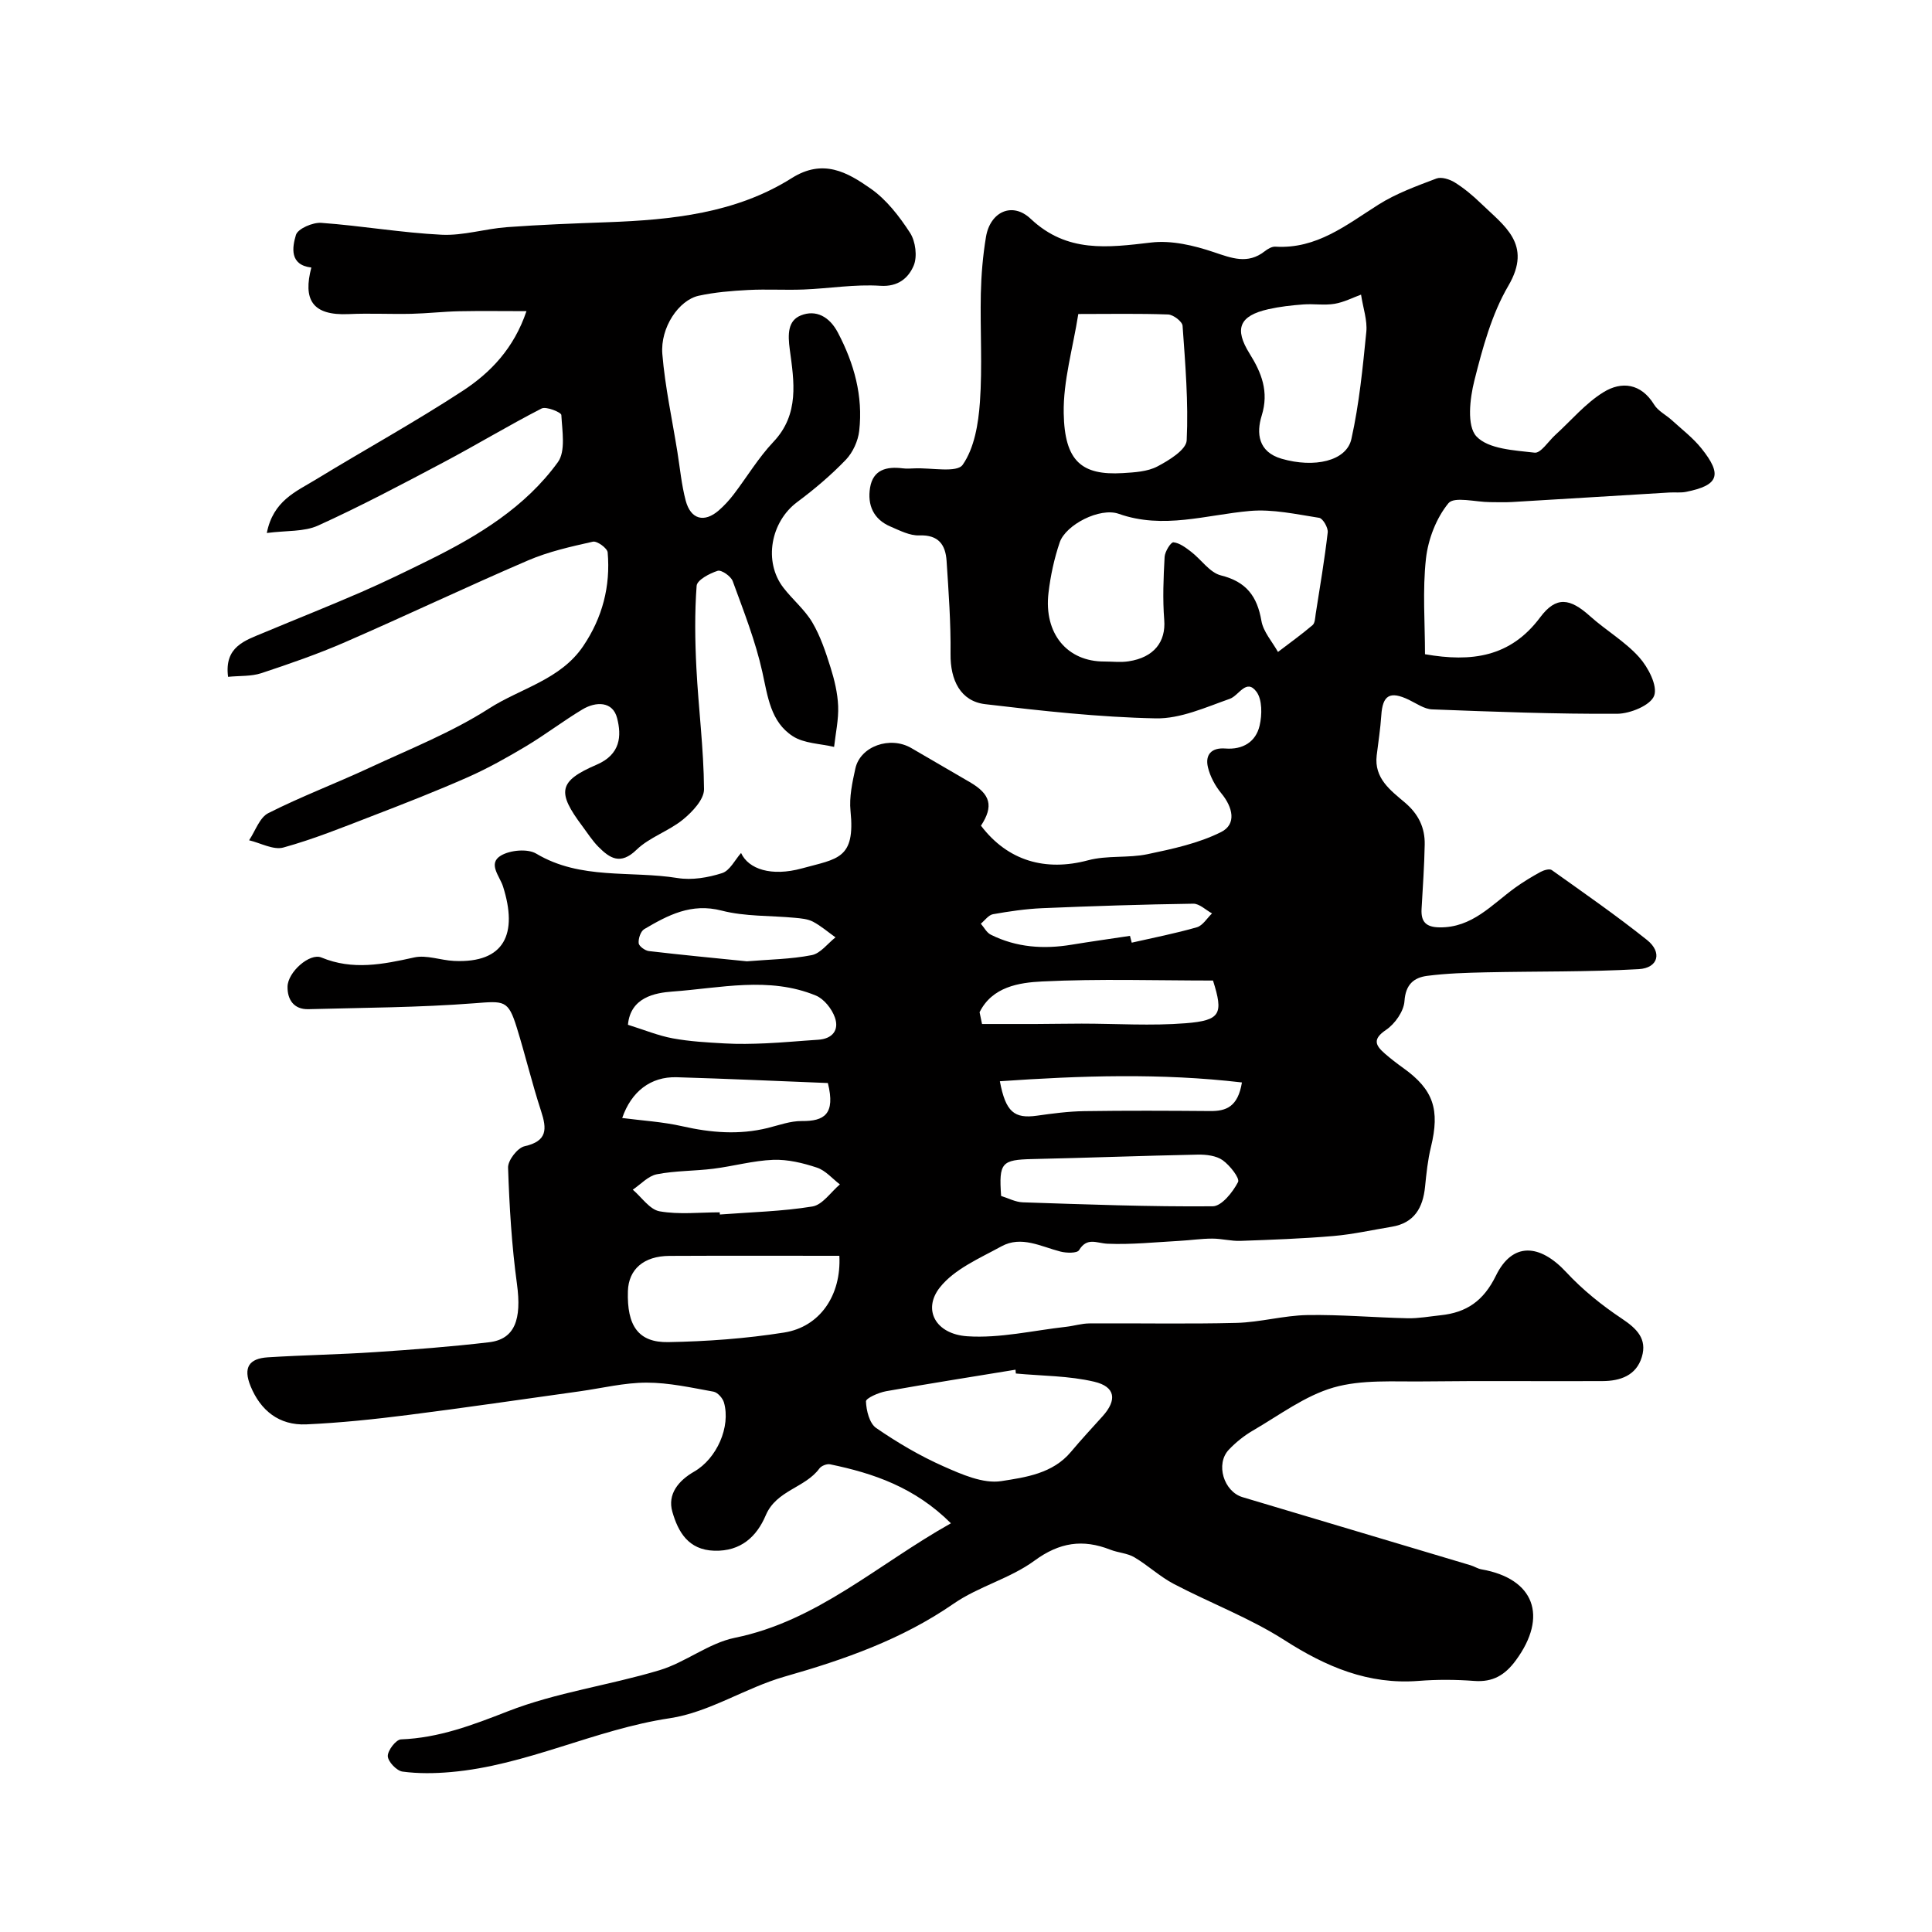
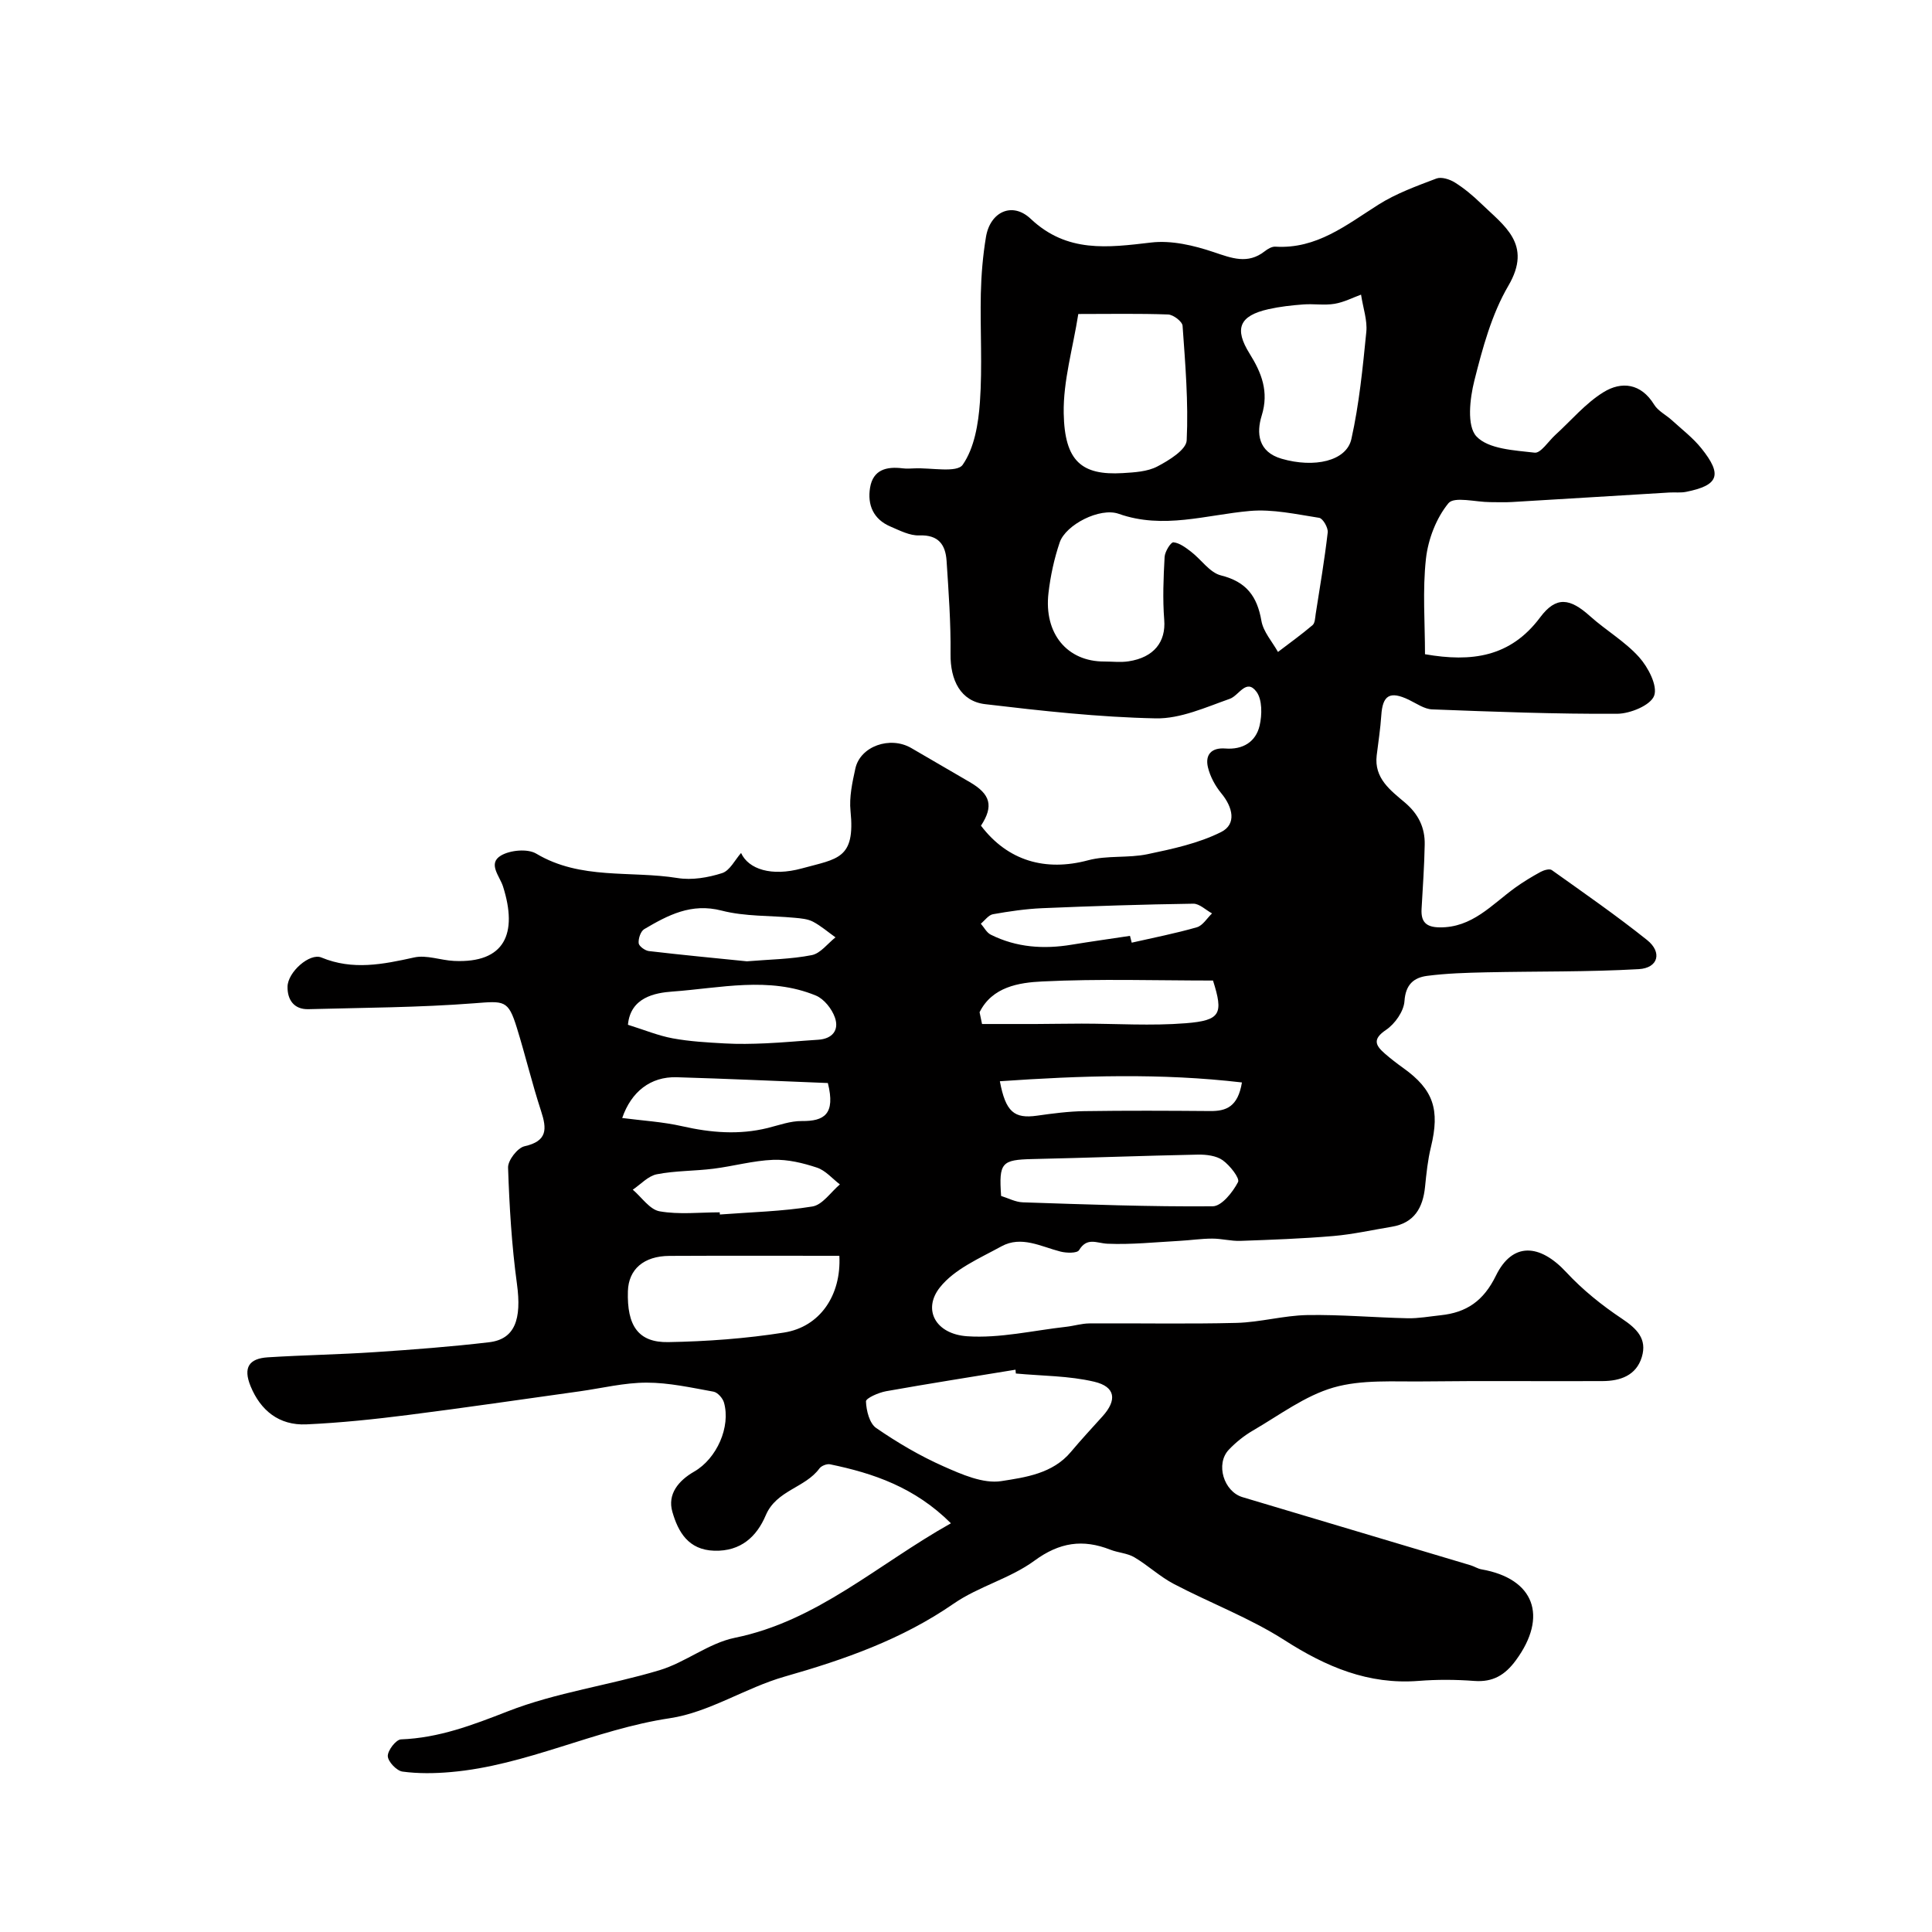
<svg xmlns="http://www.w3.org/2000/svg" enable-background="new 0 0 400 400" viewBox="0 0 400 400">
  <path d="m196.88 315.38c-7.5-7.46-16.03-10.35-25.02-12.21-.67-.14-1.81.31-2.21.86-2.97 4.05-8.9 4.48-11.11 9.7-1.86 4.38-5.14 7.49-10.65 7.33-5.42-.16-7.5-3.95-8.68-8.04-1.07-3.67 1.27-6.48 4.51-8.34 4.68-2.69 7.6-9.27 6.17-14.3-.26-.91-1.31-2.09-2.16-2.25-4.59-.83-9.23-1.87-13.85-1.87s-9.25 1.15-13.87 1.8c-11.82 1.64-23.64 3.39-35.48 4.89-7 .89-14.04 1.63-21.09 1.95-5.71.26-9.52-2.94-11.55-7.88-1.62-3.94-.28-5.75 3.54-6 7.41-.47 14.85-.58 22.26-1.08 7.86-.52 15.73-1.12 23.56-2.04 5.36-.63 6.78-4.75 5.78-12.07-1.09-7.97-1.57-16.05-1.84-24.09-.05-1.5 1.96-4.1 3.41-4.42 4.76-1.07 4.64-3.57 3.42-7.3-1.86-5.68-3.24-11.51-5.01-17.22-1.8-5.83-2.61-5.56-8.87-5.08-11.39.88-22.85.91-34.28 1.22-3.04.08-4.37-2-4.33-4.65.04-3.04 4.6-7.05 7.01-6.05 6.49 2.69 12.74 1.42 19.21-.01 2.57-.57 5.48.59 8.25.72 10.57.5 13.22-5.71 10.15-15.4-.68-2.16-3.23-4.76-.43-6.42 1.91-1.13 5.52-1.46 7.31-.39 9.19 5.48 19.52 3.48 29.26 5.05 2.96.48 6.31-.09 9.21-1.02 1.61-.51 2.67-2.75 3.93-4.17 1.53 3.35 6.28 4.93 12.61 3.19 7.36-2.02 11.07-1.9 10.05-11.89-.29-2.86.37-5.9 1-8.77 1.01-4.64 7.2-6.81 11.59-4.25 4.03 2.35 8.05 4.7 12.09 7.04 4.33 2.51 4.98 4.98 2.33 9.03 5.54 7.29 13.34 9.53 22.19 7.16 3.93-1.05 8.28-.42 12.29-1.26 5.19-1.09 10.55-2.24 15.23-4.58 3.27-1.64 2.42-5.15.06-8.01-1.27-1.54-2.32-3.48-2.78-5.4-.62-2.61.73-4.11 3.6-3.89 3.6.28 6.31-1.35 7.1-4.74.52-2.23.56-5.38-.65-7.01-2.11-2.84-3.63.8-5.52 1.46-4.99 1.76-10.23 4.15-15.32 4.05-11.8-.24-23.6-1.55-35.33-2.94-5.09-.6-7.24-4.96-7.17-10.41.07-6.41-.4-12.84-.82-19.25-.22-3.34-1.66-5.43-5.64-5.28-1.97.08-4.05-1.01-5.97-1.83-3.54-1.5-4.82-4.47-4.23-8.06.62-3.73 3.42-4.41 6.72-4 .82.1 1.67.05 2.5.01 3.45-.15 8.77.98 9.96-.75 2.42-3.48 3.24-8.47 3.56-12.93.53-7.46.03-14.99.19-22.49.09-3.93.42-7.89 1.07-11.77.87-5.18 5.44-7.33 9.25-3.73 7.54 7.11 15.97 5.96 24.96 4.91 4.19-.49 8.82.6 12.91 1.98 3.76 1.26 7.05 2.59 10.58-.16.62-.49 1.49-1.01 2.22-.96 8.54.52 14.69-4.5 21.33-8.7 3.68-2.33 7.9-3.85 12.01-5.41 1.04-.39 2.75.16 3.81.82 1.93 1.21 3.73 2.71 5.37 4.3 4.8 4.66 10.77 8.44 5.71 17.08-3.46 5.91-5.34 12.9-7.04 19.64-.94 3.73-1.59 9.39.43 11.55 2.47 2.64 7.84 2.88 12.05 3.37 1.26.15 2.84-2.35 4.26-3.65 3.31-3.01 6.27-6.58 10.01-8.88 3.72-2.29 7.75-1.85 10.47 2.58.81 1.33 2.47 2.13 3.67 3.23 2.08 1.9 4.37 3.65 6.11 5.82 4.41 5.49 3.59 7.66-3.15 9.01-1.13.23-2.32.07-3.48.14-10.87.65-21.73 1.33-32.6 1.97-1.49.09-3 .02-4.5.02-2.98 0-7.45-1.23-8.64.23-2.52 3.07-4.2 7.45-4.65 11.47-.73 6.55-.2 13.24-.2 19.79 9.63 1.68 17.68.62 23.84-7.63 3.33-4.46 6.19-3.97 10.33-.25 3.29 2.95 7.25 5.24 10.17 8.5 1.87 2.09 3.87 5.94 3.1 7.98-.75 1.98-4.95 3.71-7.65 3.73-12.76.07-25.53-.42-38.3-.91-1.64-.06-3.26-1.23-4.84-1.99-3.91-1.87-5.43-.97-5.7 3.25-.18 2.77-.62 5.52-.95 8.27-.57 4.74 2.88 7.25 5.83 9.75 2.83 2.4 4.18 5.21 4.11 8.72-.08 4.44-.4 8.88-.65 13.32-.15 2.65.91 3.77 3.69 3.81 6.78.11 10.84-4.71 15.67-8.2 1.68-1.21 3.48-2.3 5.3-3.29.66-.36 1.84-.7 2.3-.37 6.65 4.74 13.37 9.4 19.74 14.49 3.17 2.54 2.3 5.79-1.73 6.02-10.52.6-21.08.43-31.62.66-4.07.09-8.16.21-12.18.73-2.77.36-4.48 1.78-4.71 5.24-.14 2.11-1.98 4.71-3.82 5.95-2.84 1.91-2.2 3.2-.25 4.9 1.23 1.07 2.53 2.07 3.86 3.02 6.21 4.45 7.58 8.57 5.69 16.33-.66 2.69-.94 5.48-1.22 8.24-.44 4.36-2.24 7.5-6.91 8.27-4.01.66-7.99 1.56-12.02 1.91-6.41.55-12.86.78-19.29 1.01-1.94.07-3.91-.48-5.86-.47-2.26 0-4.53.35-6.79.47-4.96.27-9.93.8-14.87.59-2.26-.1-4.22-1.43-5.9 1.34-.4.65-2.6.6-3.82.29-4.05-1.03-8.11-3.35-12.24-1.09-4.5 2.47-9.73 4.69-12.75 8.51-3.62 4.57-.91 9.67 5.68 10.11 6.75.45 13.64-1.2 20.46-1.96 1.61-.18 3.2-.69 4.81-.7 10.16-.07 20.33.15 30.49-.11 4.88-.13 9.74-1.53 14.62-1.62 6.92-.12 13.84.51 20.77.66 2.28.05 4.56-.38 6.84-.62 5.37-.56 8.89-2.96 11.45-8.19 3.41-6.98 9.05-6.67 14.58-.71 3.38 3.64 7.36 6.84 11.5 9.6 3.1 2.07 5.27 4.19 4.13 7.95-1.16 3.84-4.48 4.96-8.12 4.98-12.33.06-24.66-.08-36.99.07-6.27.08-12.84-.43-18.72 1.26-5.93 1.71-11.22 5.74-16.69 8.91-1.82 1.06-3.54 2.44-4.99 3.97-2.8 2.96-1.04 8.66 2.84 9.82 15.74 4.69 31.47 9.39 47.21 14.1.78.23 1.49.72 2.28.85 10.93 1.92 13.8 9.71 7.11 18.82-2.25 3.07-4.76 4.57-8.63 4.28-3.81-.29-7.68-.31-11.49-.01-10.42.82-19.17-2.91-27.8-8.44-7.17-4.59-15.31-7.65-22.9-11.63-2.9-1.52-5.36-3.86-8.19-5.53-1.45-.85-3.34-.93-4.95-1.56-5.7-2.24-10.53-1.54-15.73 2.28-5.03 3.69-11.55 5.32-16.7 8.88-10.73 7.42-22.62 11.58-35 15.11-8.1 2.31-15.62 7.4-23.79 8.62-15.54 2.33-29.69 9.8-45.36 11.15-3.31.29-6.7.34-9.97-.1-1.21-.16-3.01-2.05-3.05-3.2-.04-1.18 1.7-3.43 2.73-3.47 7.85-.3 14.81-2.96 22.09-5.8 10.05-3.93 21.03-5.39 31.43-8.52 5.39-1.62 10.17-5.6 15.59-6.71 17.06-3.47 29.51-15.16 44.75-23.71zm31.78-178.42c1.67 0 3.36.21 4.99-.04 5.3-.8 7.75-4.07 7.39-8.58-.34-4.32-.16-8.7.08-13.04.06-1.1 1.29-3.08 1.83-3.02 1.27.13 2.54 1.1 3.65 1.95 2.11 1.62 3.86 4.32 6.18 4.9 5.26 1.31 7.5 4.32 8.38 9.4.39 2.28 2.24 4.31 3.43 6.45 2.4-1.83 4.86-3.6 7.16-5.55.51-.43.53-1.51.65-2.31.88-5.62 1.84-11.24 2.49-16.89.11-.97-1-2.9-1.77-3.02-4.76-.74-9.64-1.84-14.36-1.42-9.05.8-17.91 3.85-27.14.59-3.89-1.38-10.97 2.25-12.22 5.92-1.14 3.36-1.91 6.92-2.32 10.45-.99 8.43 3.88 14.25 11.58 14.21zm-18.34 147.41c-.02-.26-.04-.53-.07-.79-8.94 1.47-17.9 2.87-26.81 4.46-1.54.28-4.18 1.44-4.15 2.11.07 1.9.72 4.54 2.11 5.5 4.39 3.02 9.05 5.77 13.92 7.93 3.77 1.67 8.22 3.65 11.98 3.07 5-.78 10.66-1.55 14.42-6.05 2.11-2.52 4.36-4.94 6.56-7.38 3.02-3.35 2.69-6.11-1.73-7.15-5.25-1.24-10.8-1.19-16.23-1.7zm12.93-219.36c-1.12 7.12-3.14 13.86-3.02 20.55.18 9.91 3.69 12.9 12.22 12.39 2.43-.15 5.09-.29 7.16-1.37 2.41-1.26 5.99-3.46 6.08-5.4.38-7.88-.29-15.83-.85-23.73-.06-.88-1.92-2.3-2.99-2.34-6.01-.22-12.03-.1-18.6-.1zm-49.47 194.99c-11.95 0-23.57-.04-35.19.02-5.33.03-8.45 2.79-8.59 7.3-.22 7.15 2.14 10.66 8.35 10.55 8.01-.14 16.07-.73 23.98-1.98 7.43-1.17 11.88-7.72 11.45-15.89zm108.01-199c-1.64.59-3.51 1.57-5.48 1.9-2.1.35-4.31-.03-6.46.13-2.42.18-4.86.45-7.22.98-6.07 1.36-7.13 4.06-3.91 9.21 2.45 3.93 4.05 7.85 2.5 12.83-1.12 3.61-.76 7.51 4.13 8.93 6.73 1.95 13.42.51 14.44-4.09 1.62-7.26 2.35-14.75 3.09-22.17.24-2.4-.66-4.91-1.09-7.72zm-74.52 186.61c1.44.44 2.96 1.27 4.5 1.32 13.1.43 26.21.93 39.31.82 1.84-.01 4.15-2.92 5.24-5.01.42-.79-1.69-3.47-3.18-4.53-1.32-.94-3.4-1.19-5.13-1.16-11.42.23-22.84.67-34.26.92-6.37.15-6.97.73-6.48 7.64zm-77.26-35.44c3.4 1.06 6.28 2.26 9.28 2.81 3.53.65 7.16.85 10.75 1.05 2.81.16 5.65.1 8.47-.02 3.62-.16 7.23-.51 10.85-.74 3-.18 4.41-2.01 3.5-4.6-.62-1.79-2.25-3.85-3.94-4.55-9.71-4.01-19.82-1.54-29.7-.83-3.62.26-8.7 1.21-9.21 6.88zm72.8-2.6c.17.81.34 1.63.51 2.44 3.69 0 7.38.01 11.07 0 3.19-.01 6.37-.08 9.56-.08 7.18 0 14.4.49 21.54-.08 7.27-.58 7.83-1.95 5.65-8.84-11.75 0-23.58-.39-35.35.19-4.83.23-10.37 1.11-12.98 6.37zm-31.41 14.66c-10.35-.41-20.82-.89-31.29-1.2-5.44-.16-9.42 3.01-11.29 8.44 4.13.54 8.37.78 12.45 1.71 5.91 1.34 11.74 1.82 17.67.36 2.34-.58 4.72-1.47 7.08-1.44 4.6.04 7-1.39 5.38-7.87zm-22.39 26.77c.01.15.02.3.03.45 6.4-.49 12.85-.63 19.16-1.66 2.09-.34 3.81-2.98 5.69-4.57-1.57-1.2-2.98-2.9-4.76-3.48-2.89-.96-6.04-1.72-9.04-1.61-4.14.16-8.24 1.32-12.38 1.84-3.9.49-7.89.4-11.72 1.15-1.8.35-3.33 2.08-4.98 3.19 1.84 1.56 3.5 4.12 5.56 4.48 4.03.71 8.28.21 12.44.21zm84.94-57.24c.12.47.24.94.36 1.41 4.51-1.03 9.05-1.91 13.49-3.19 1.22-.35 2.1-1.88 3.14-2.87-1.3-.7-2.6-2.03-3.89-2.01-10.43.15-20.85.49-31.27.93-3.41.15-6.83.65-10.2 1.25-.92.17-1.68 1.28-2.51 1.96.68.78 1.21 1.86 2.07 2.28 5.31 2.65 10.94 3.03 16.73 2.07 4.02-.66 8.05-1.22 12.08-1.83zm-79.32 5.27c4.64-.39 9.11-.43 13.43-1.28 1.81-.35 3.29-2.4 4.92-3.68-1.55-1.1-3-2.37-4.67-3.25-1.1-.57-2.48-.68-3.76-.8-5.06-.48-10.29-.24-15.14-1.49-6.3-1.63-11.12.95-16.03 3.84-.74.44-1.24 1.95-1.15 2.91.06.62 1.32 1.54 2.12 1.63 6.82.8 13.66 1.45 20.28 2.12zm52.38 24.83c1.2 6.37 2.98 7.79 7.69 7.13 3.24-.46 6.51-.89 9.78-.94 8.69-.13 17.38-.09 26.07-.02 3.29.03 5.74-.84 6.58-5.92-16.82-1.97-33.38-1.41-50.12-.25z" fill="#010000" />
-   <path d="m47.22 140.13c-.82-6.27 3.53-7.52 7.39-9.14 6.71-2.81 13.48-5.49 20.15-8.39 4.76-2.07 9.43-4.35 14.09-6.65 10.19-5.04 19.89-10.94 26.65-20.26 1.65-2.28.89-6.48.72-9.77-.03-.56-3.14-1.83-4.1-1.34-6.93 3.56-13.61 7.61-20.5 11.25-8.5 4.5-17.01 9.01-25.76 12.98-2.9 1.32-6.55 1.01-10.62 1.54 1.31-6.68 6.05-8.57 10.04-11 10.15-6.2 20.6-11.94 30.55-18.45 5.74-3.76 10.57-8.78 13.17-16.48-4.92 0-9.42-.07-13.93.02-3.29.07-6.57.45-9.86.53-4.33.1-8.67-.14-12.99.06-7.72.36-9.47-3.13-7.76-9.64-4.54-.53-3.97-4.16-3.19-6.75.39-1.29 3.49-2.63 5.25-2.5 8.32.6 16.59 2.05 24.91 2.46 4.47.22 9-1.24 13.53-1.57 6.92-.51 13.85-.77 20.79-1.02 13.35-.49 26.62-1.85 38.18-9.14 6.51-4.1 11.52-1.19 16.31 2.16 3.29 2.29 5.96 5.76 8.18 9.18 1.14 1.76 1.54 4.93.74 6.8-1.06 2.48-3.15 4.41-6.9 4.16-5.24-.35-10.56.56-15.86.77-3.83.15-7.67-.1-11.49.1-3.43.18-6.9.46-10.25 1.19-4.12.9-7.98 6.59-7.53 12.07.56 6.8 2.04 13.53 3.12 20.29.54 3.36.85 6.79 1.72 10.07 1.04 3.89 3.84 4.62 6.84 2.02 1.12-.97 2.15-2.1 3.06-3.28 2.77-3.63 5.14-7.62 8.26-10.92 5.43-5.73 4.27-12.55 3.39-19.08-.43-3.21-.43-6.01 2.3-7.1 3.1-1.24 5.91.23 7.66 3.57 3.37 6.41 5.23 13.13 4.41 20.34-.24 2.1-1.32 4.47-2.78 5.99-3.07 3.19-6.49 6.09-10.05 8.74-5.5 4.09-7.03 12.33-2.87 17.73 1.9 2.47 4.42 4.54 5.99 7.19 1.68 2.85 2.76 6.1 3.76 9.28.82 2.6 1.48 5.35 1.59 8.05.11 2.8-.53 5.63-.84 8.45-2.89-.69-6.22-.7-8.57-2.23-4.58-2.97-5.16-8.19-6.28-13.25-1.42-6.42-3.87-12.63-6.14-18.84-.37-1.02-2.34-2.38-3.11-2.14-1.68.53-4.27 1.91-4.36 3.1-.42 5.64-.34 11.35-.05 17.01.43 8.38 1.52 16.74 1.58 25.11.02 2.12-2.42 4.7-4.37 6.29-2.95 2.4-6.91 3.64-9.6 6.24-3.32 3.22-5.52 1.79-7.9-.61-1.26-1.27-2.23-2.82-3.31-4.26-5.29-7.06-5.01-9.32 2.95-12.74 4.96-2.13 5.19-5.96 4.23-9.66-.9-3.48-4.36-3.47-7.18-1.78-3.98 2.39-7.68 5.23-11.67 7.62-3.89 2.32-7.87 4.56-12 6.39-6.54 2.89-13.22 5.5-19.9 8.07-6.06 2.34-12.11 4.79-18.34 6.51-2.07.57-4.72-.94-7.1-1.5 1.3-1.93 2.17-4.71 3.98-5.62 6.82-3.45 14.01-6.16 20.94-9.39 8.36-3.89 17.05-7.33 24.77-12.28 6.53-4.19 14.76-5.93 19.48-12.9 3.99-5.9 5.68-12.4 5.07-19.42-.08-.87-2.2-2.41-3.06-2.21-4.55 1.02-9.18 2.05-13.43 3.88-12.71 5.46-25.2 11.41-37.89 16.93-5.65 2.46-11.49 4.48-17.35 6.42-2.08.68-4.46.51-6.86.75z" fill="#010000" />
</svg>